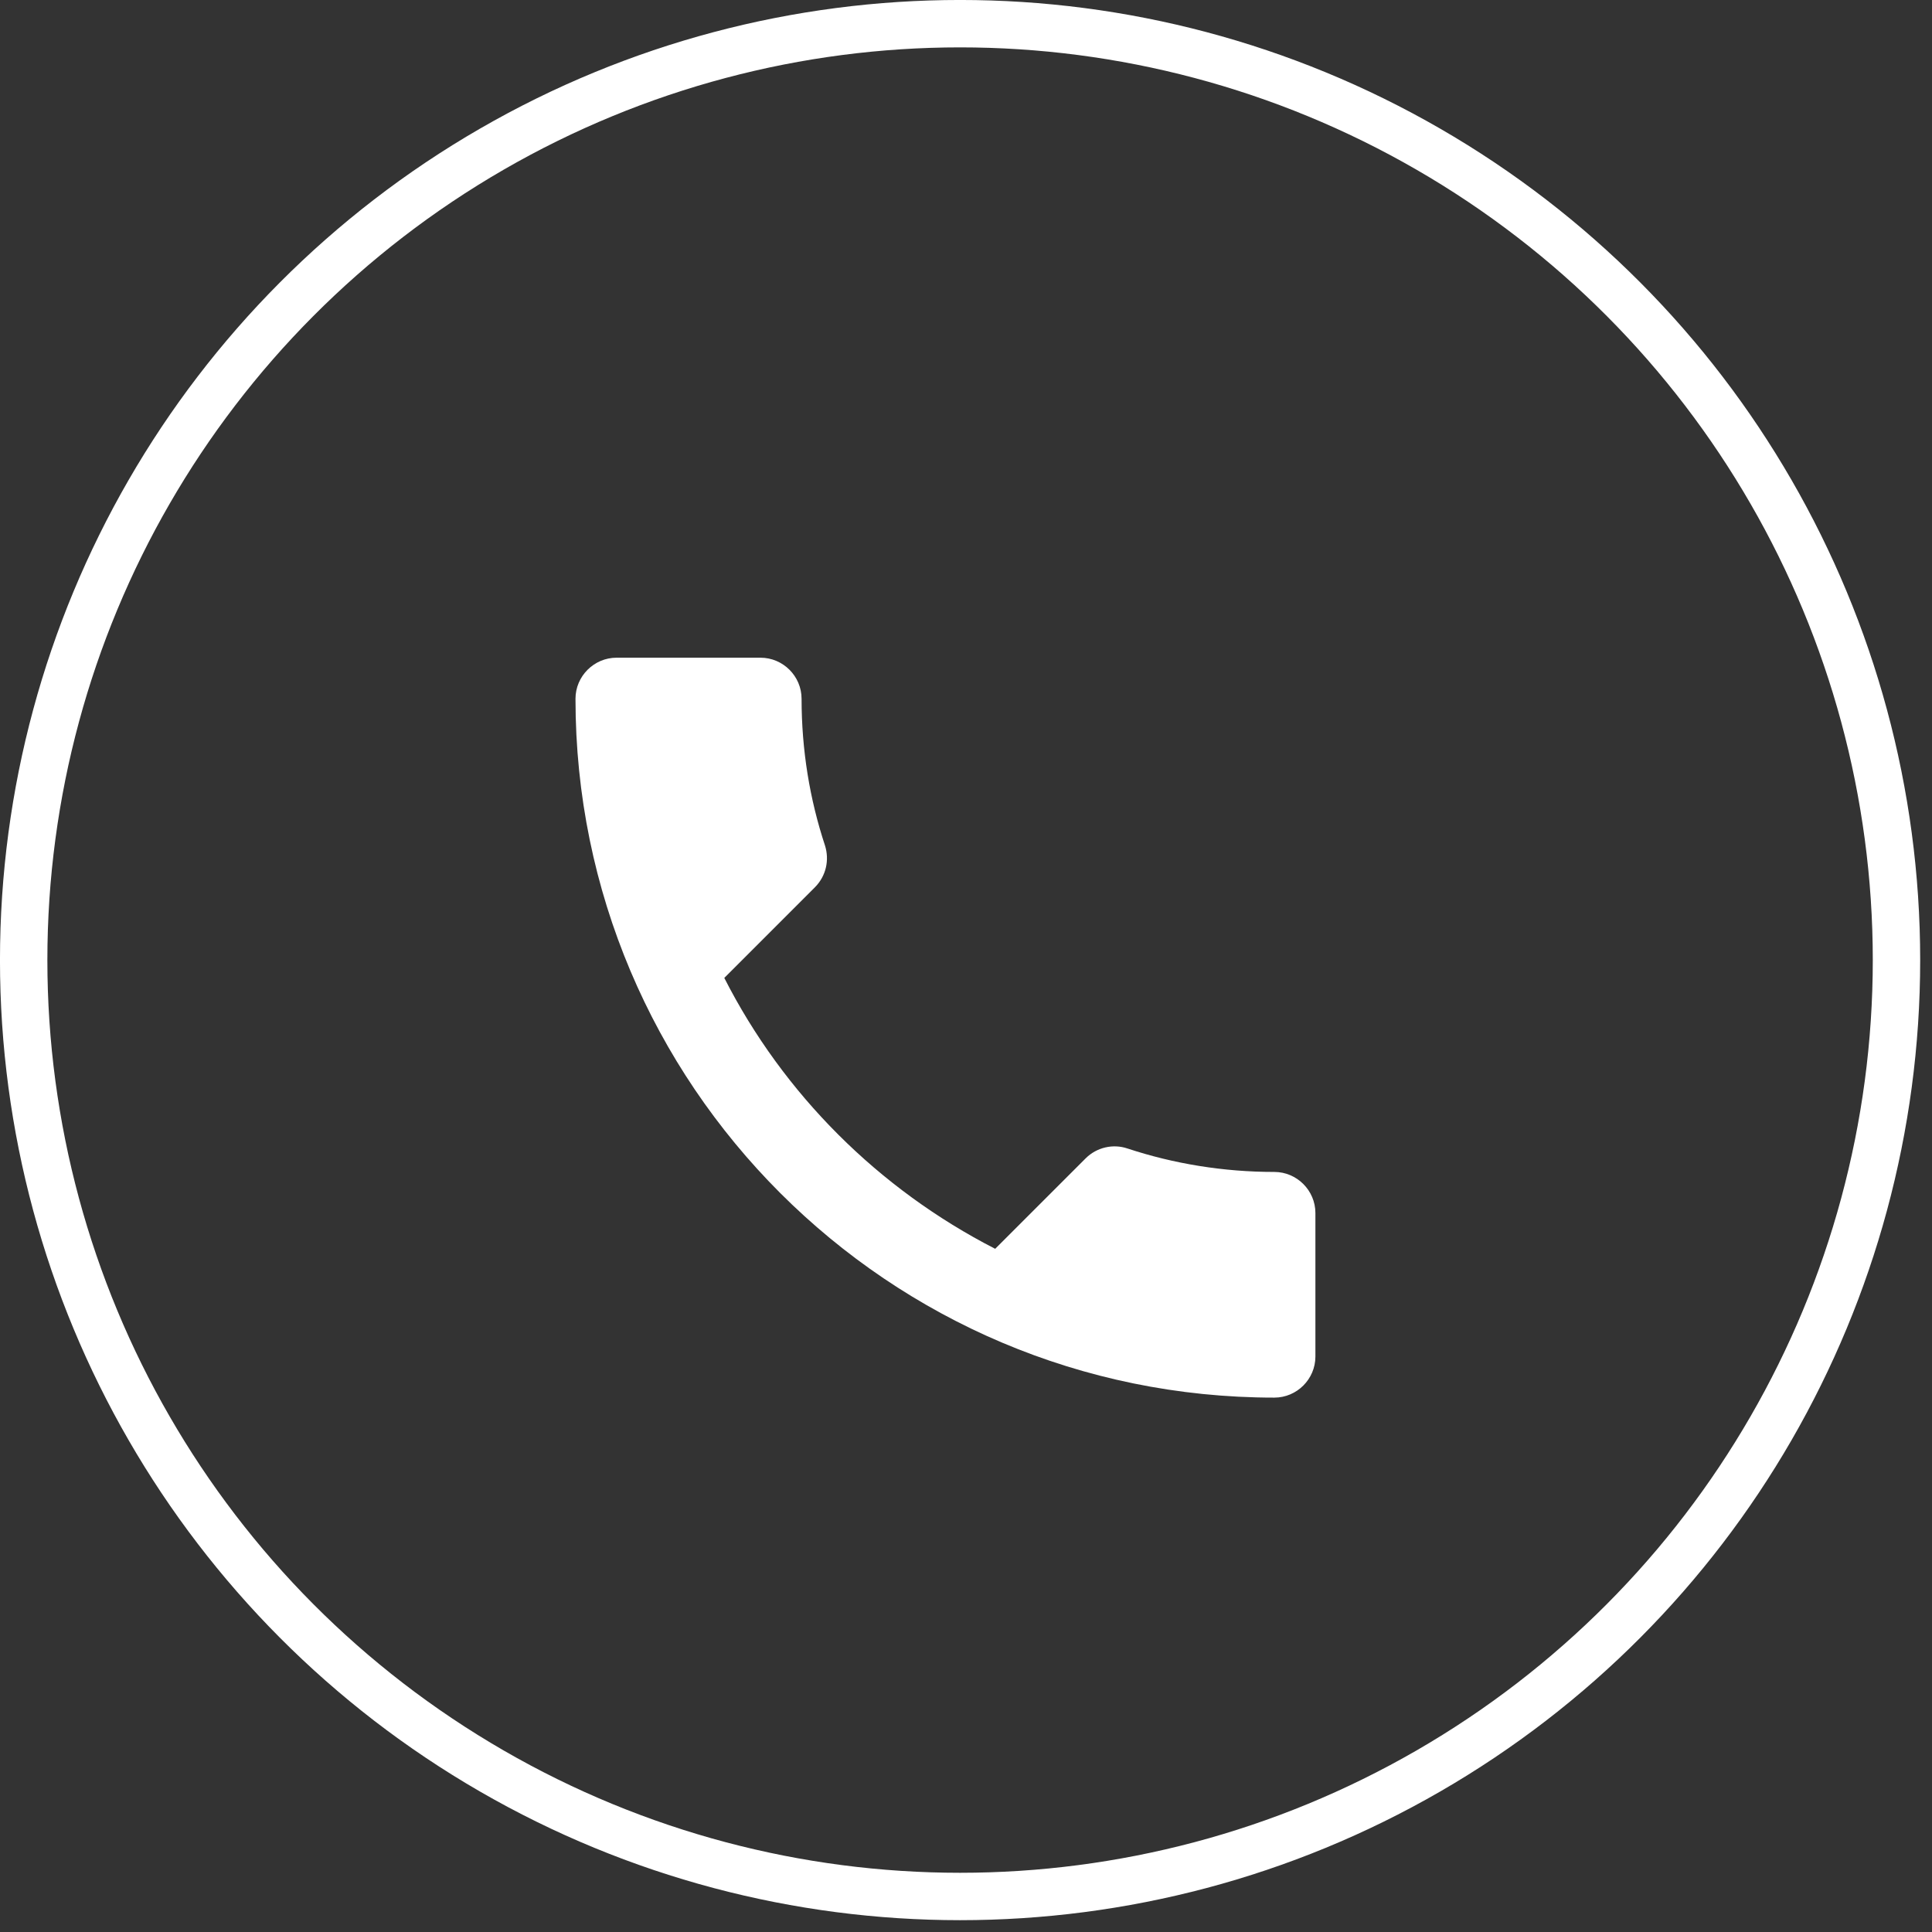
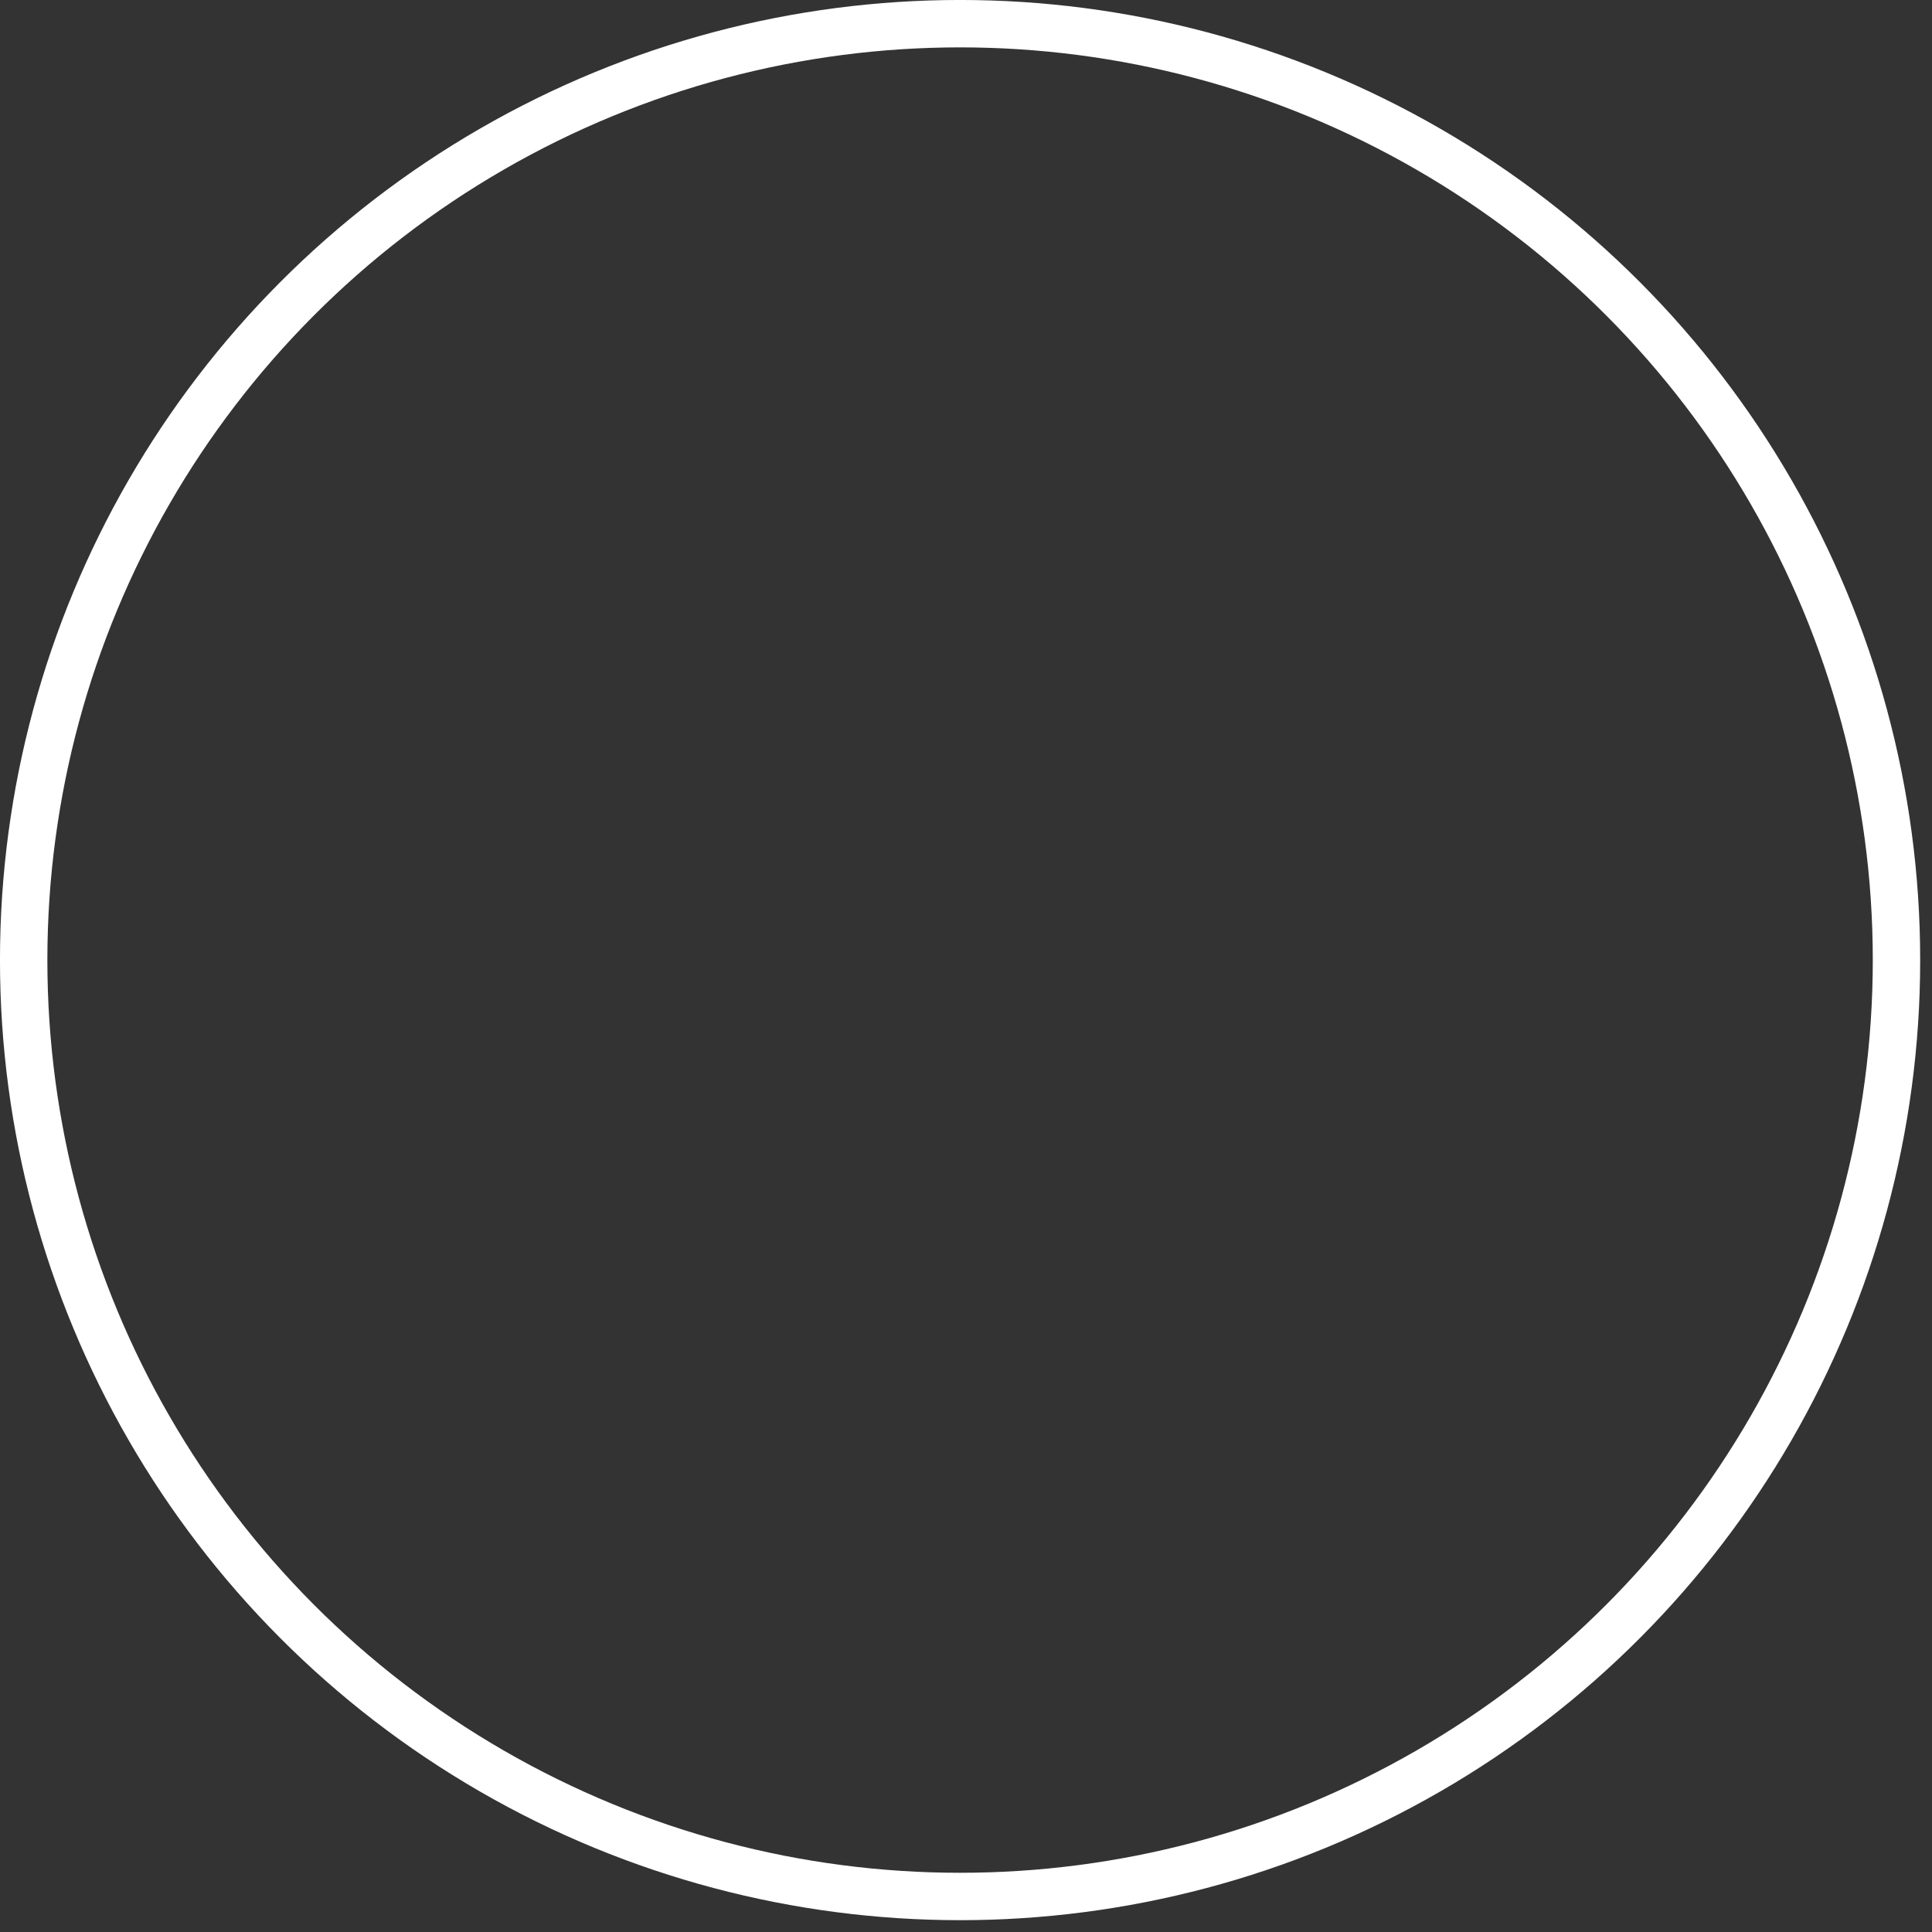
<svg xmlns="http://www.w3.org/2000/svg" width="47" height="47" viewBox="0 0 47 47" fill="none">
  <rect x="0" y="0" width="47" height="47" fill="#333333" stroke="none" />
  <circle cx="23.356" cy="23.356" r="22.78" stroke="white" stroke-width="1.153" />
-   <path d="M17.62 23.79C19.06 26.62 21.38 28.93 24.21 30.38L26.41 28.18C26.68 27.91 27.08 27.82 27.43 27.94C28.55 28.31 29.76 28.51 31 28.51C31.55 28.51 32 28.96 32 29.51V33C32 33.55 31.55 34 31 34C21.61 34 14 26.39 14 17C14 16.45 14.45 16 15 16H18.5C19.05 16 19.5 16.45 19.5 17C19.5 18.25 19.7 19.45 20.07 20.57C20.18 20.92 20.1 21.31 19.82 21.59L17.62 23.79Z" fill="white" />
</svg>